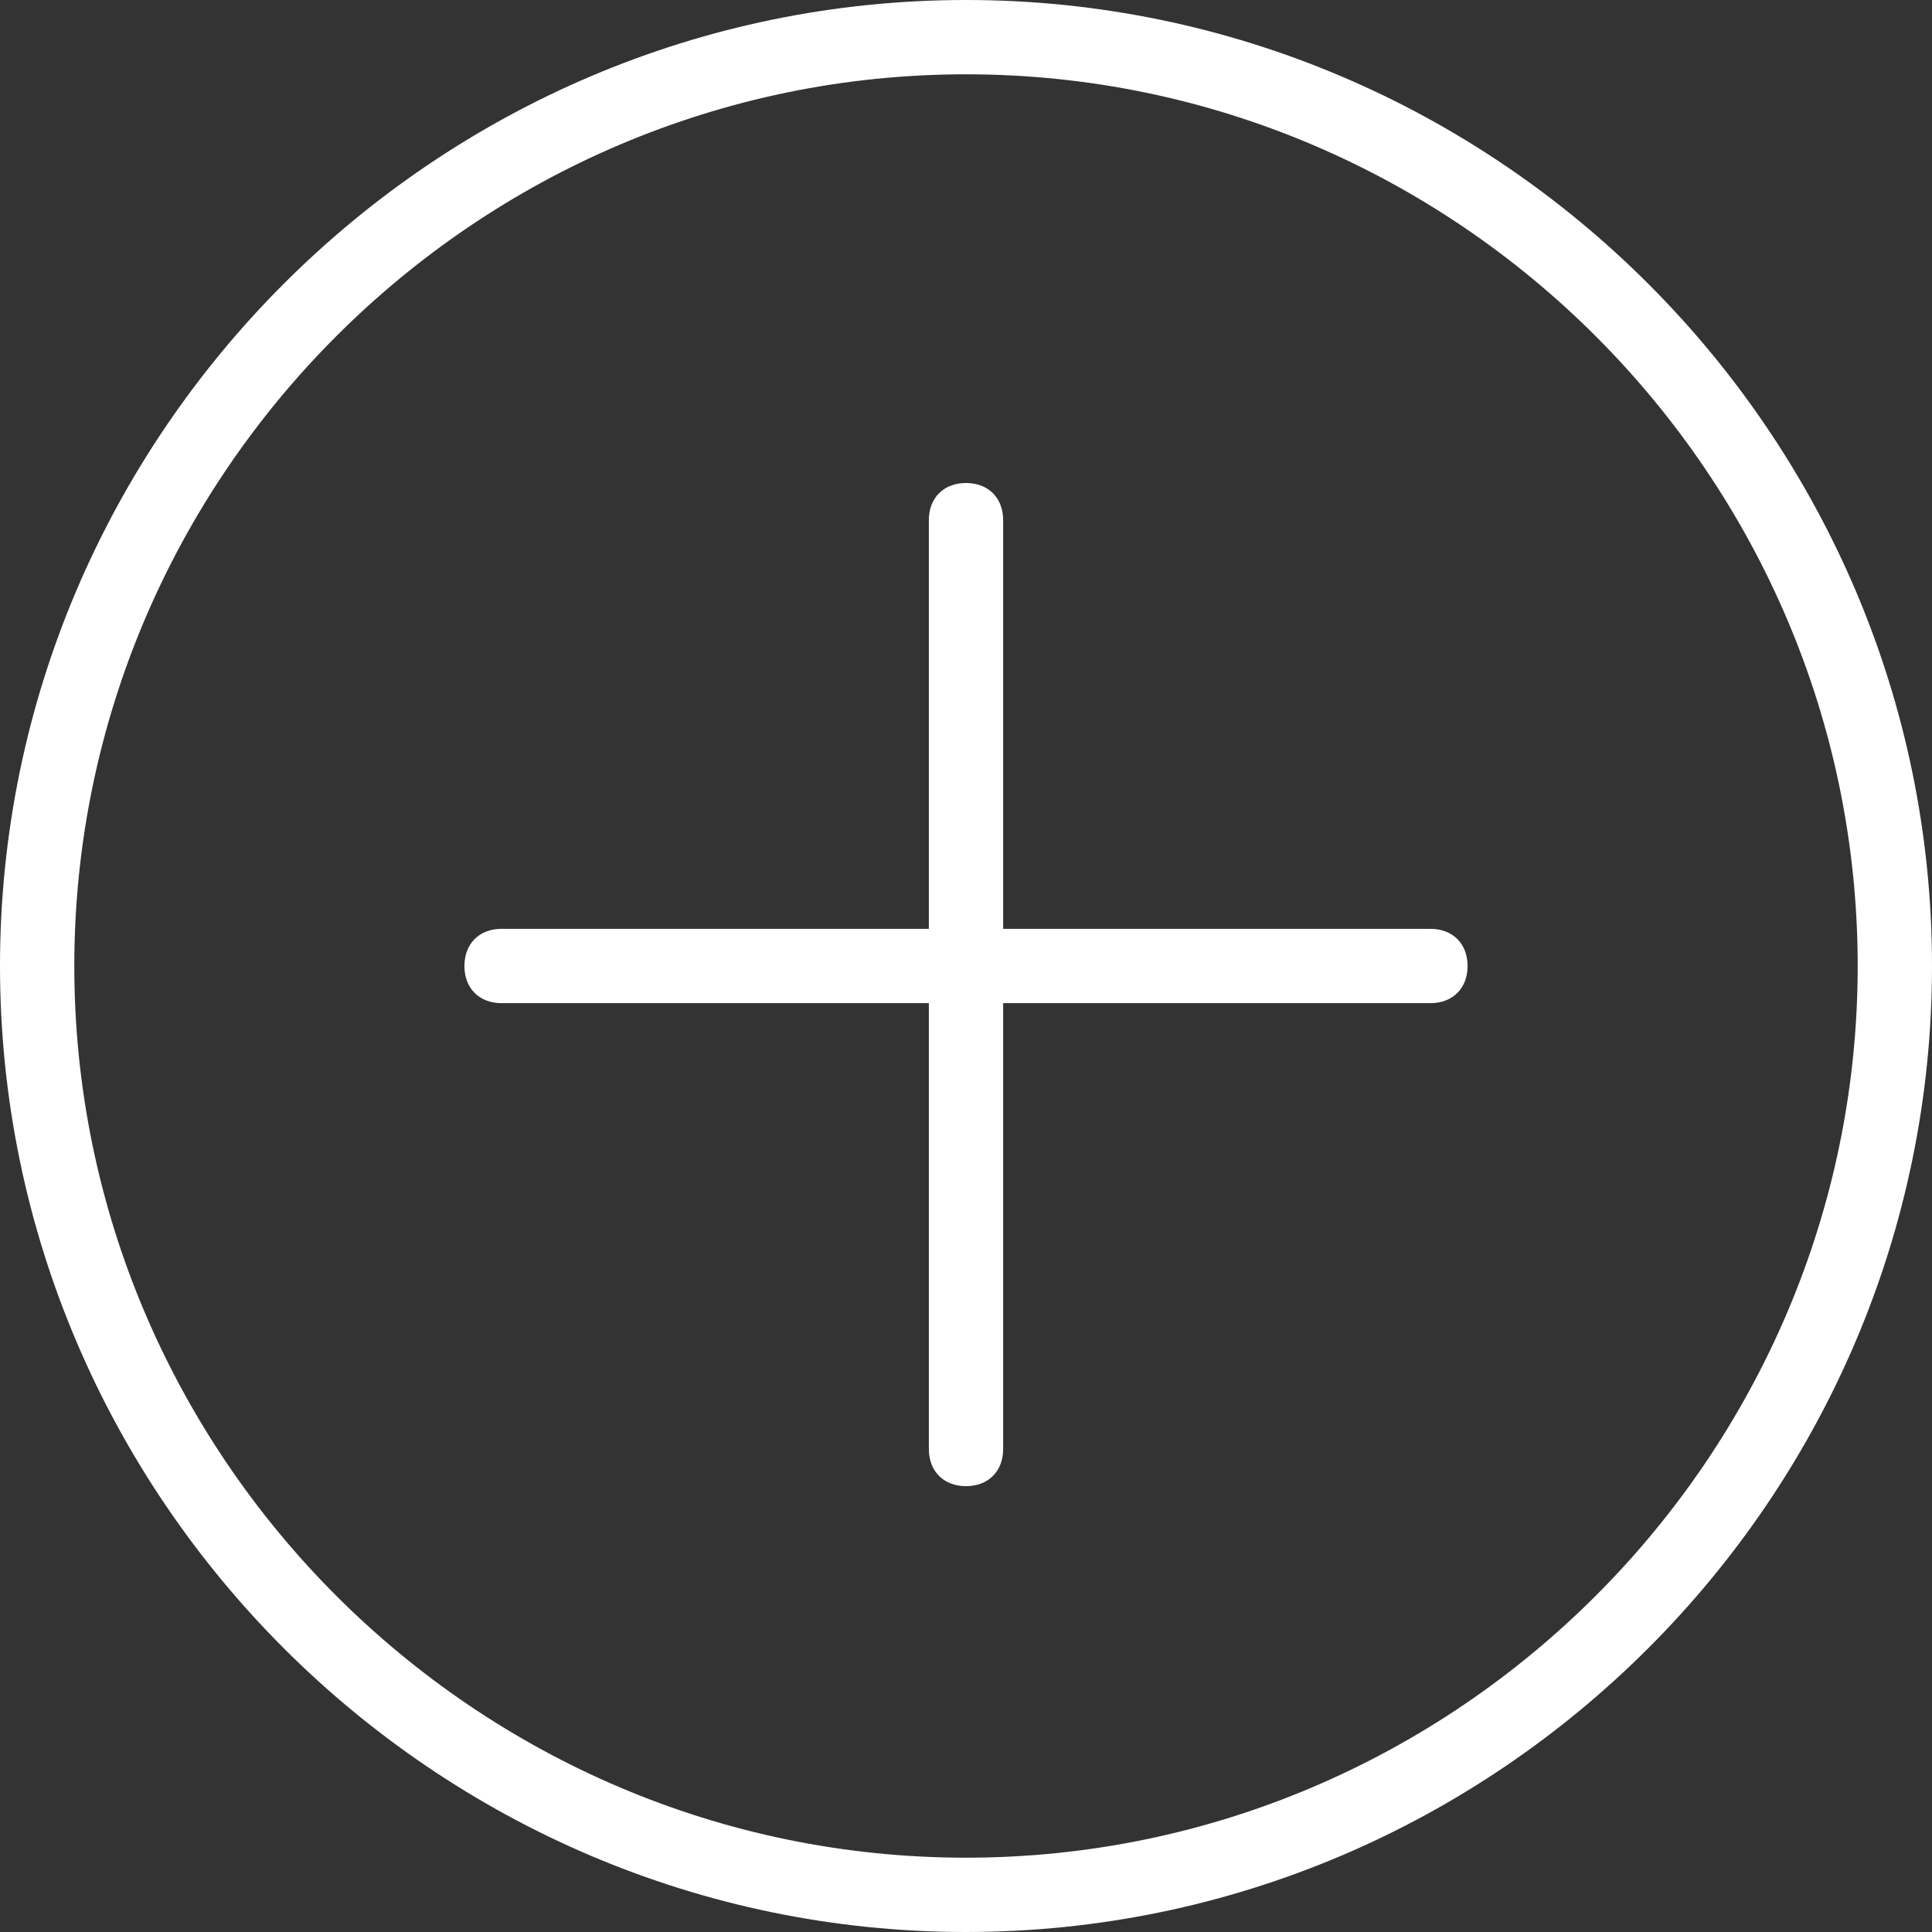
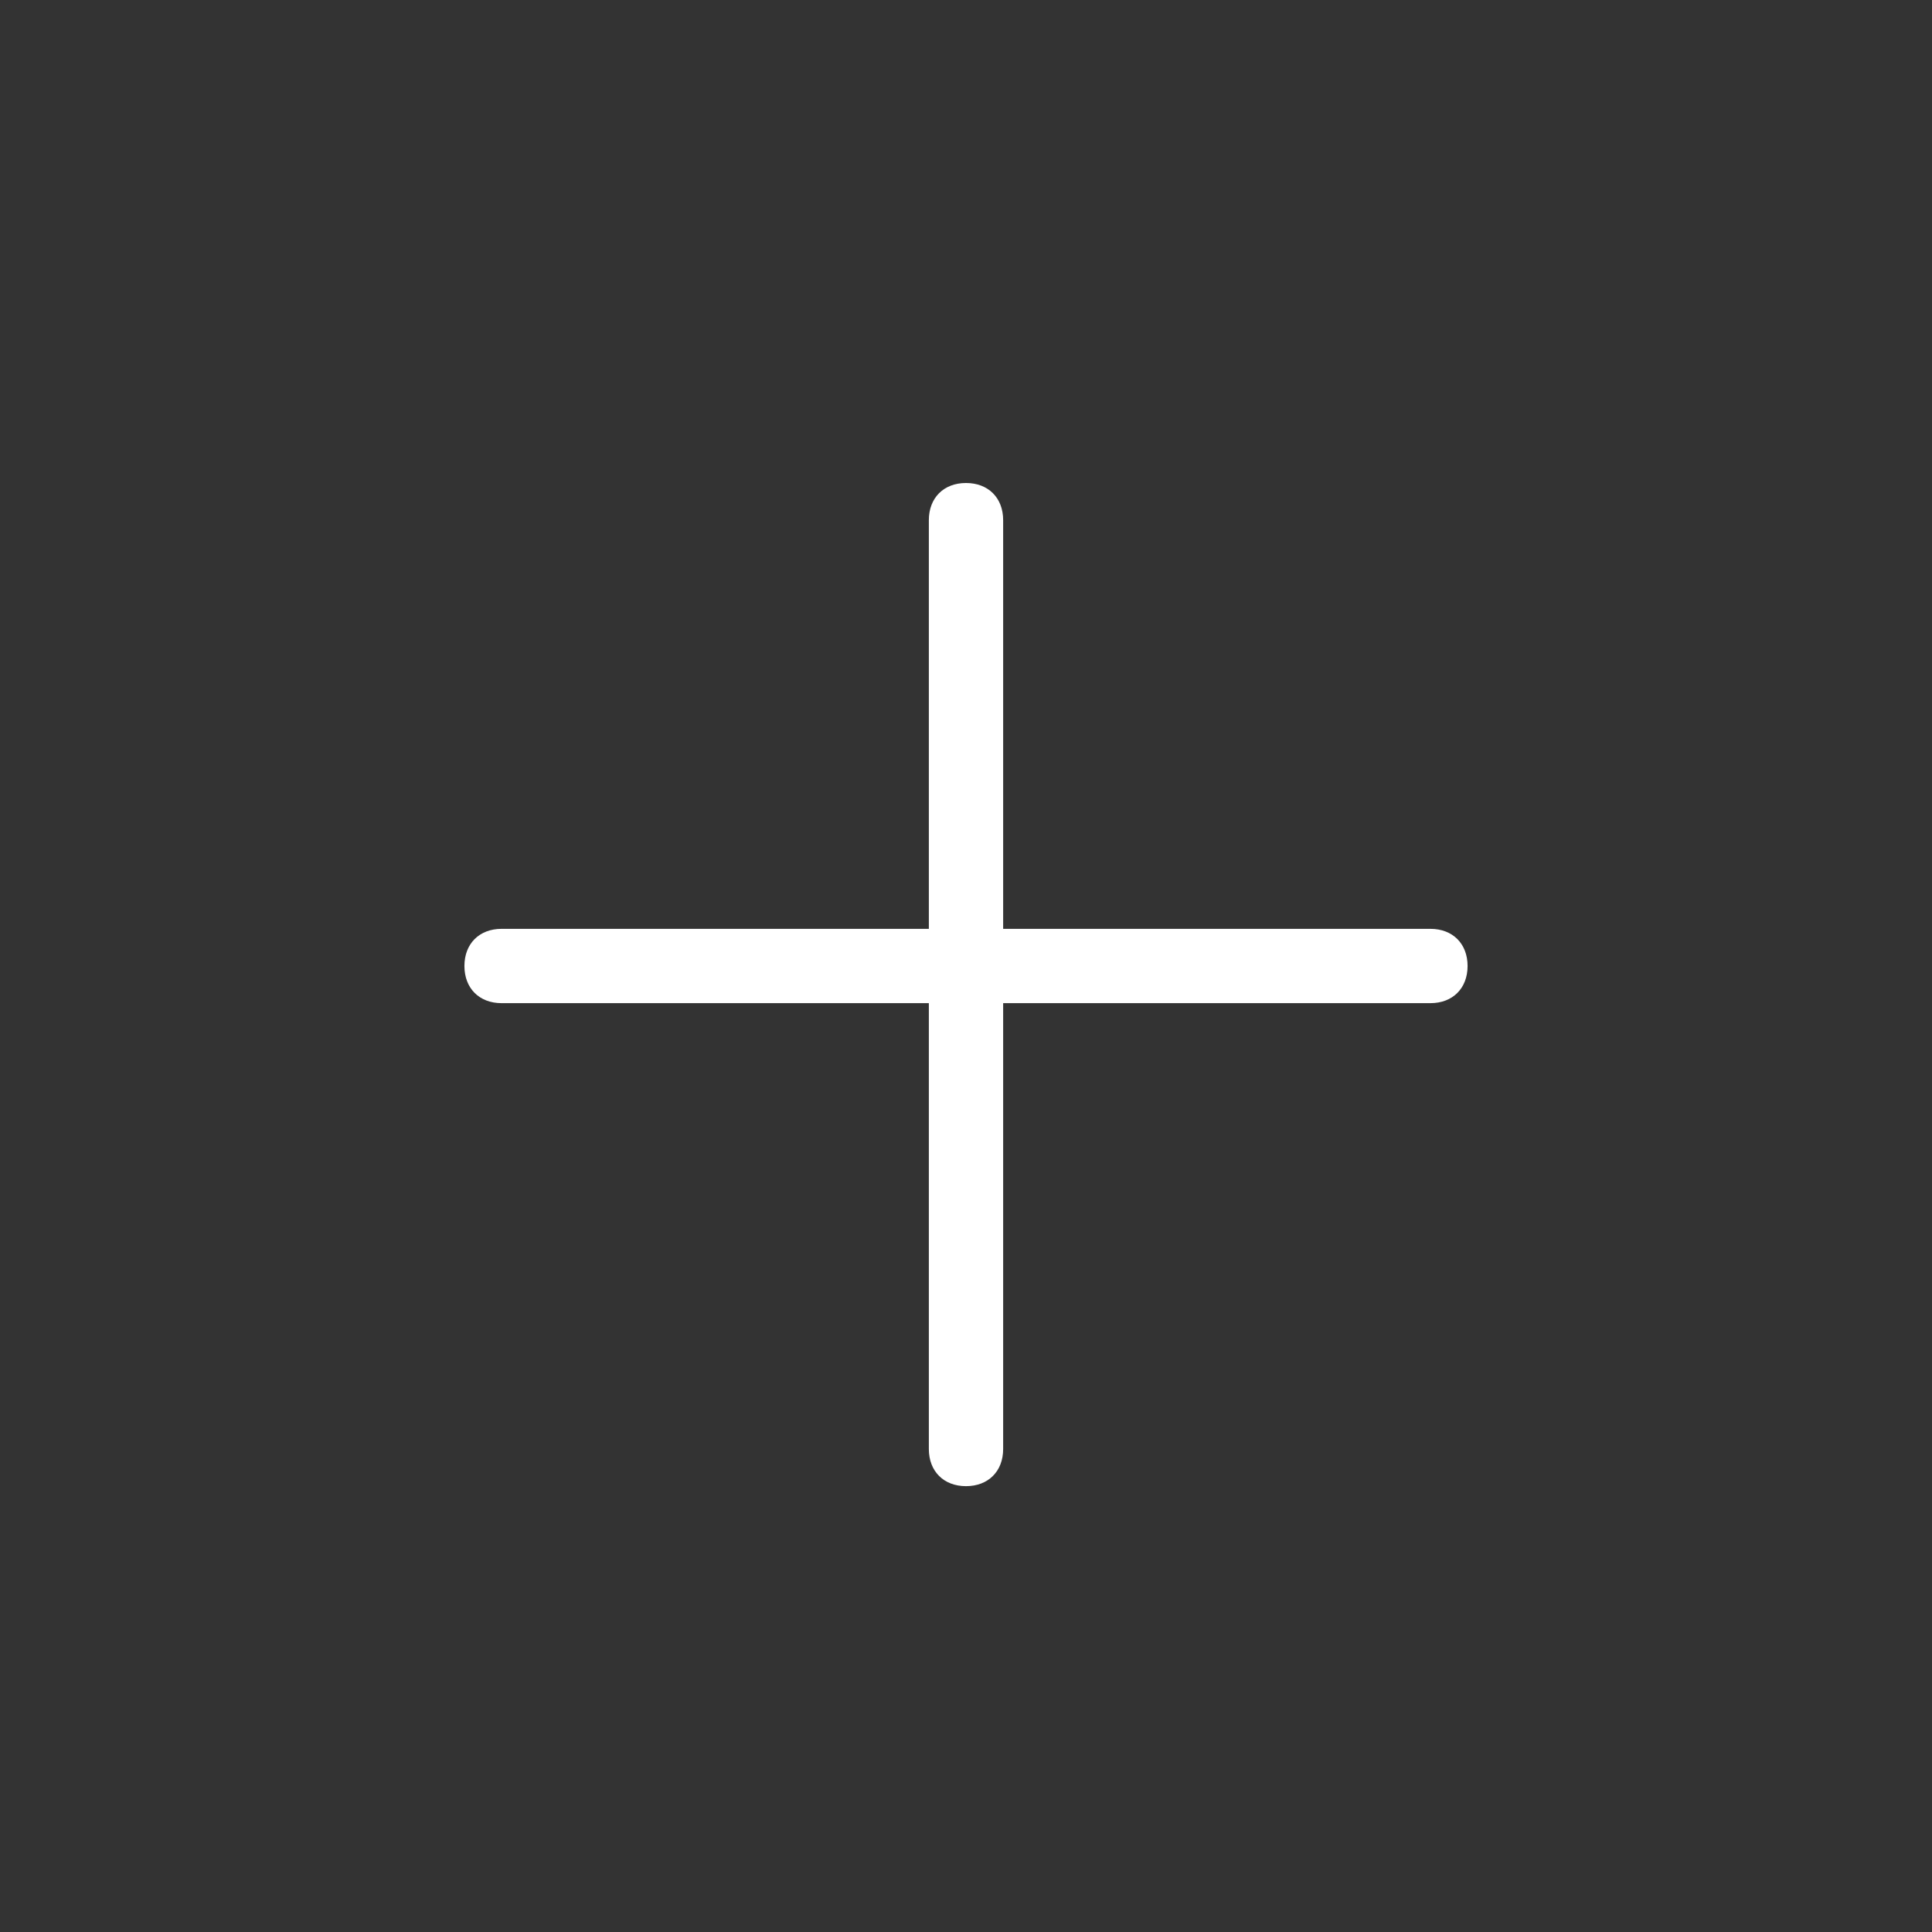
<svg xmlns="http://www.w3.org/2000/svg" viewBox="0 0 52 52" width="512" height="512">
  <rect x="0" y="0" width="52" height="52" fill="#333333" stroke="none" />
  <style>.a{fill:#FFF;}</style>
-   <path d="M26 0C11.7 0 0 11.7 0 26s11.7 26 26 26 26-11.7 26-26S40.3 0 26 0zM26 50C12.8 50 2 39.2 2 26S12.8 2 26 2s24 10.8 24 24S39.2 50 26 50z" class="a" />
  <path d="M38.5 25H27V14c0-0.6-0.4-1-1-1s-1 0.4-1 1v11H13.5c-0.6 0-1 0.4-1 1s0.4 1 1 1H25v12c0 0.6 0.4 1 1 1s1-0.4 1-1V27h11.5c0.6 0 1-0.4 1-1S39.1 25 38.5 25z" class="a" />
</svg>